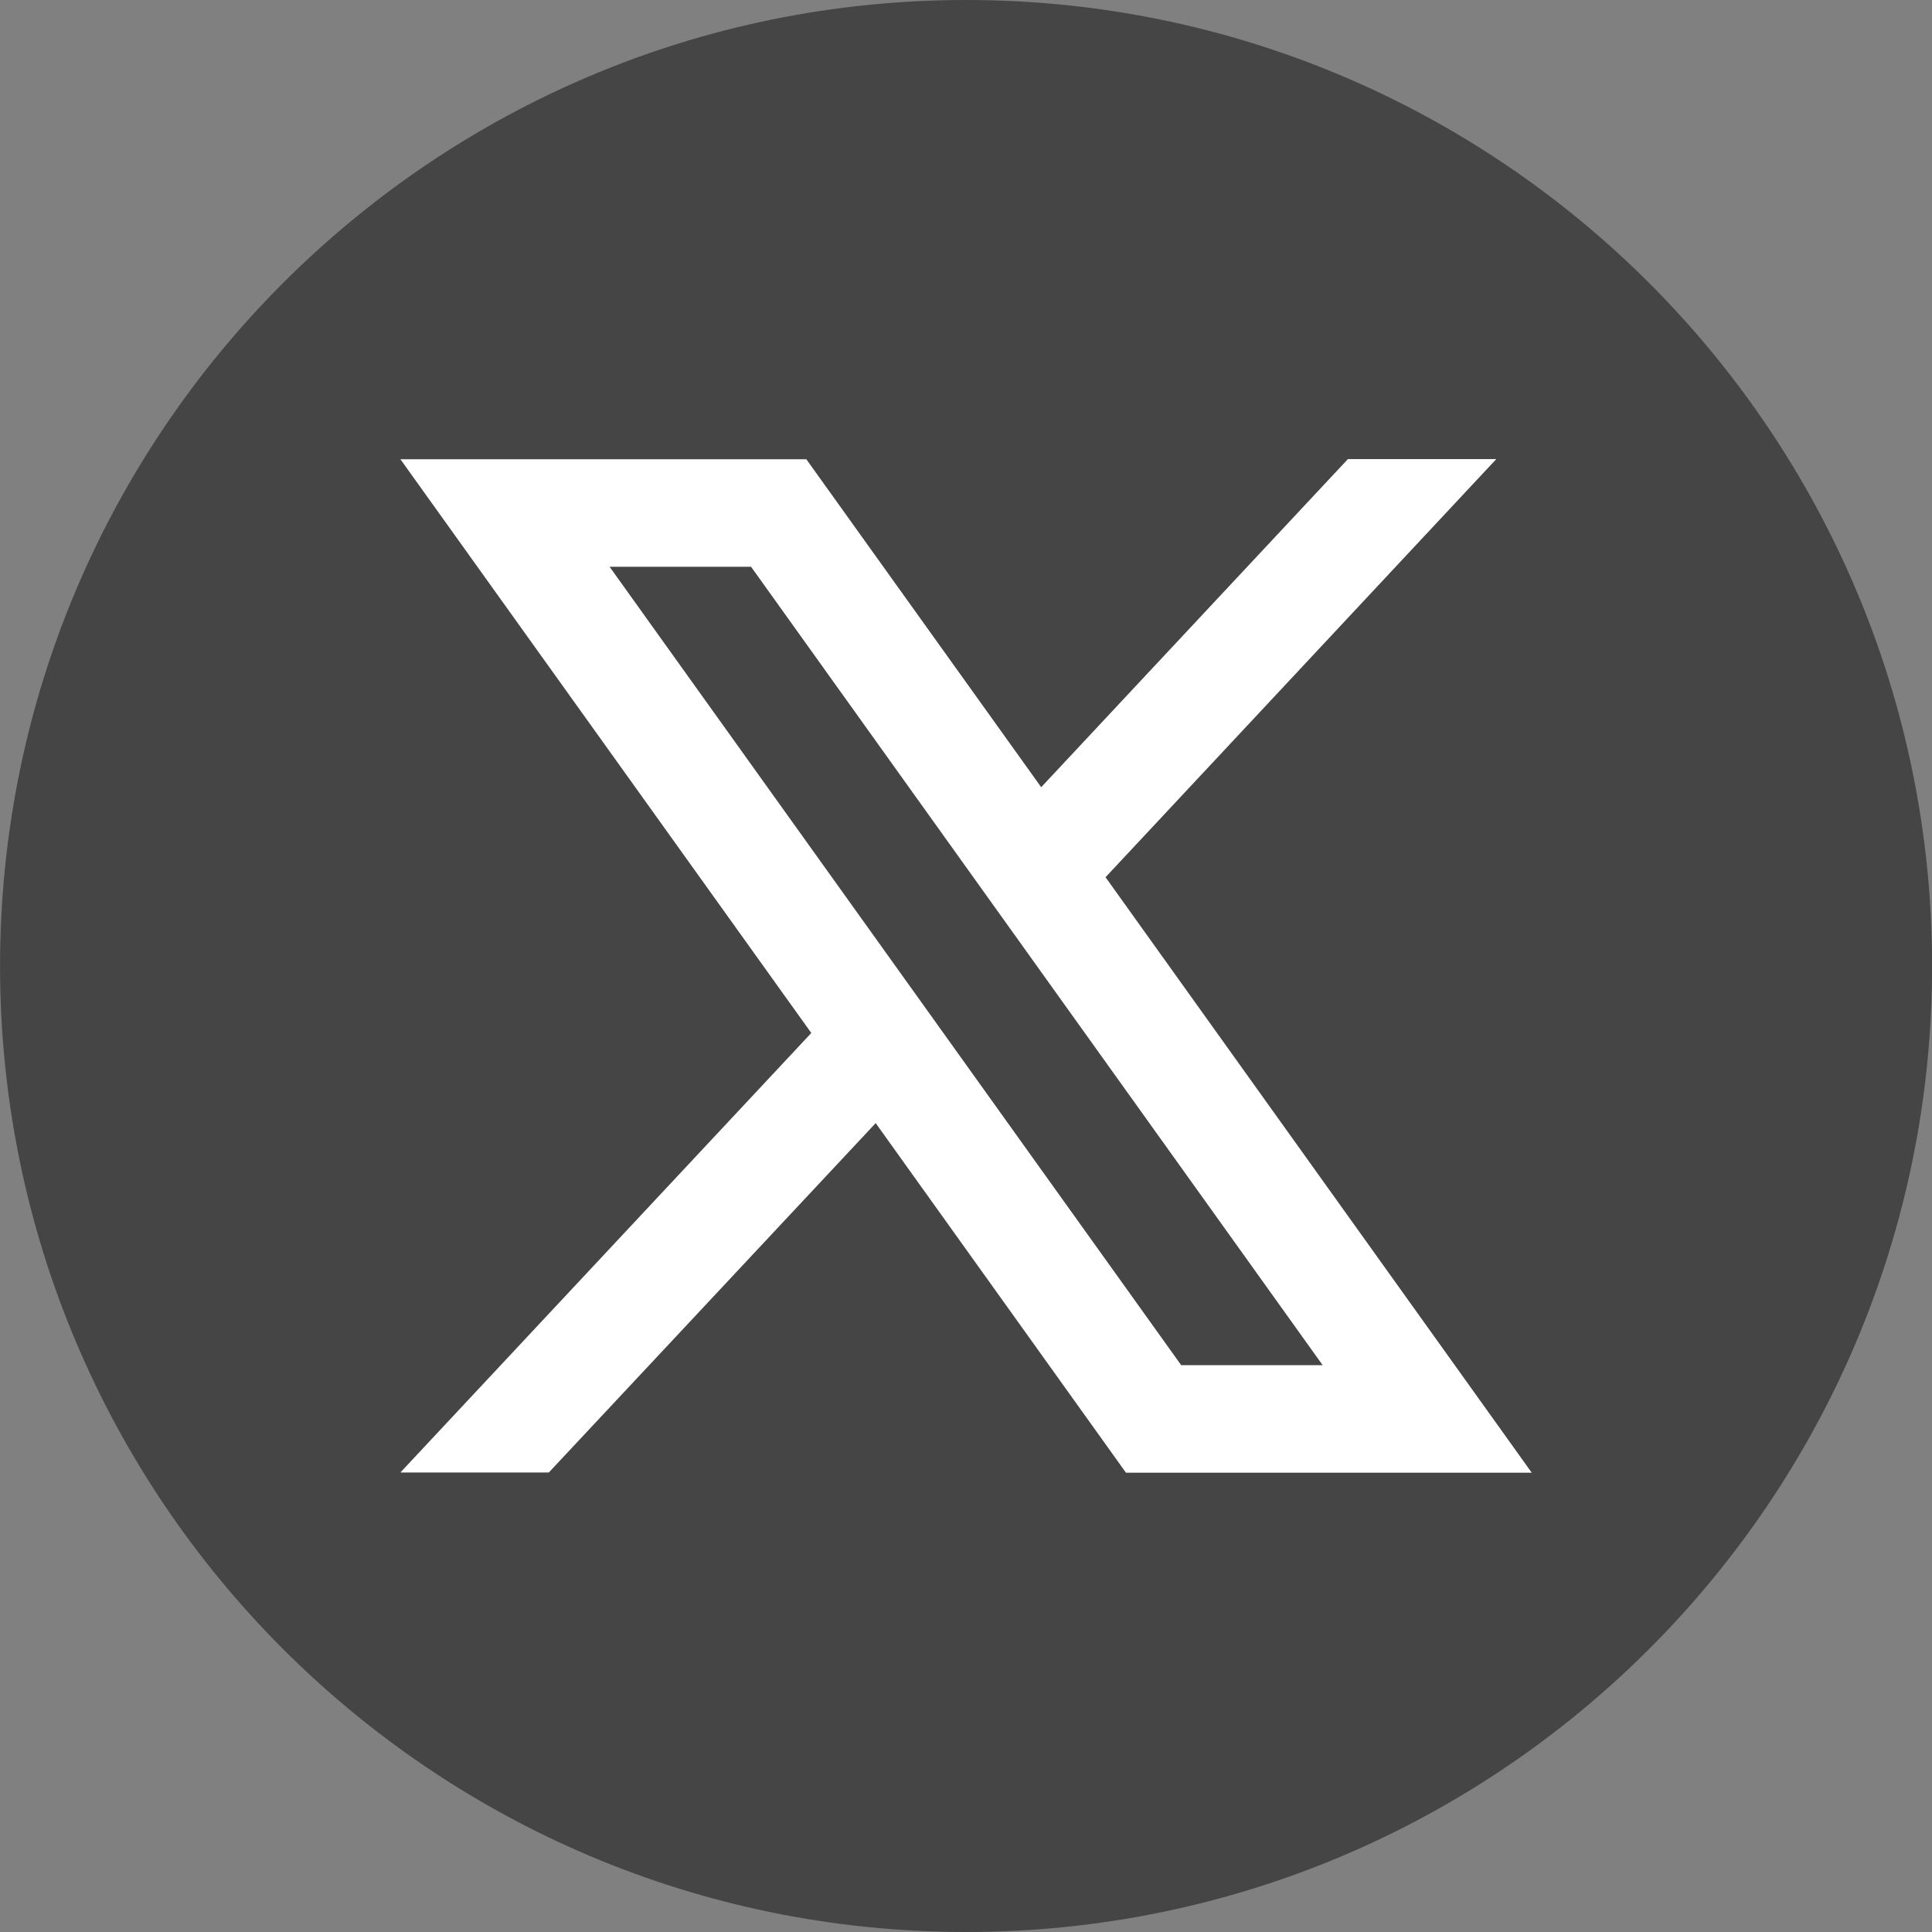
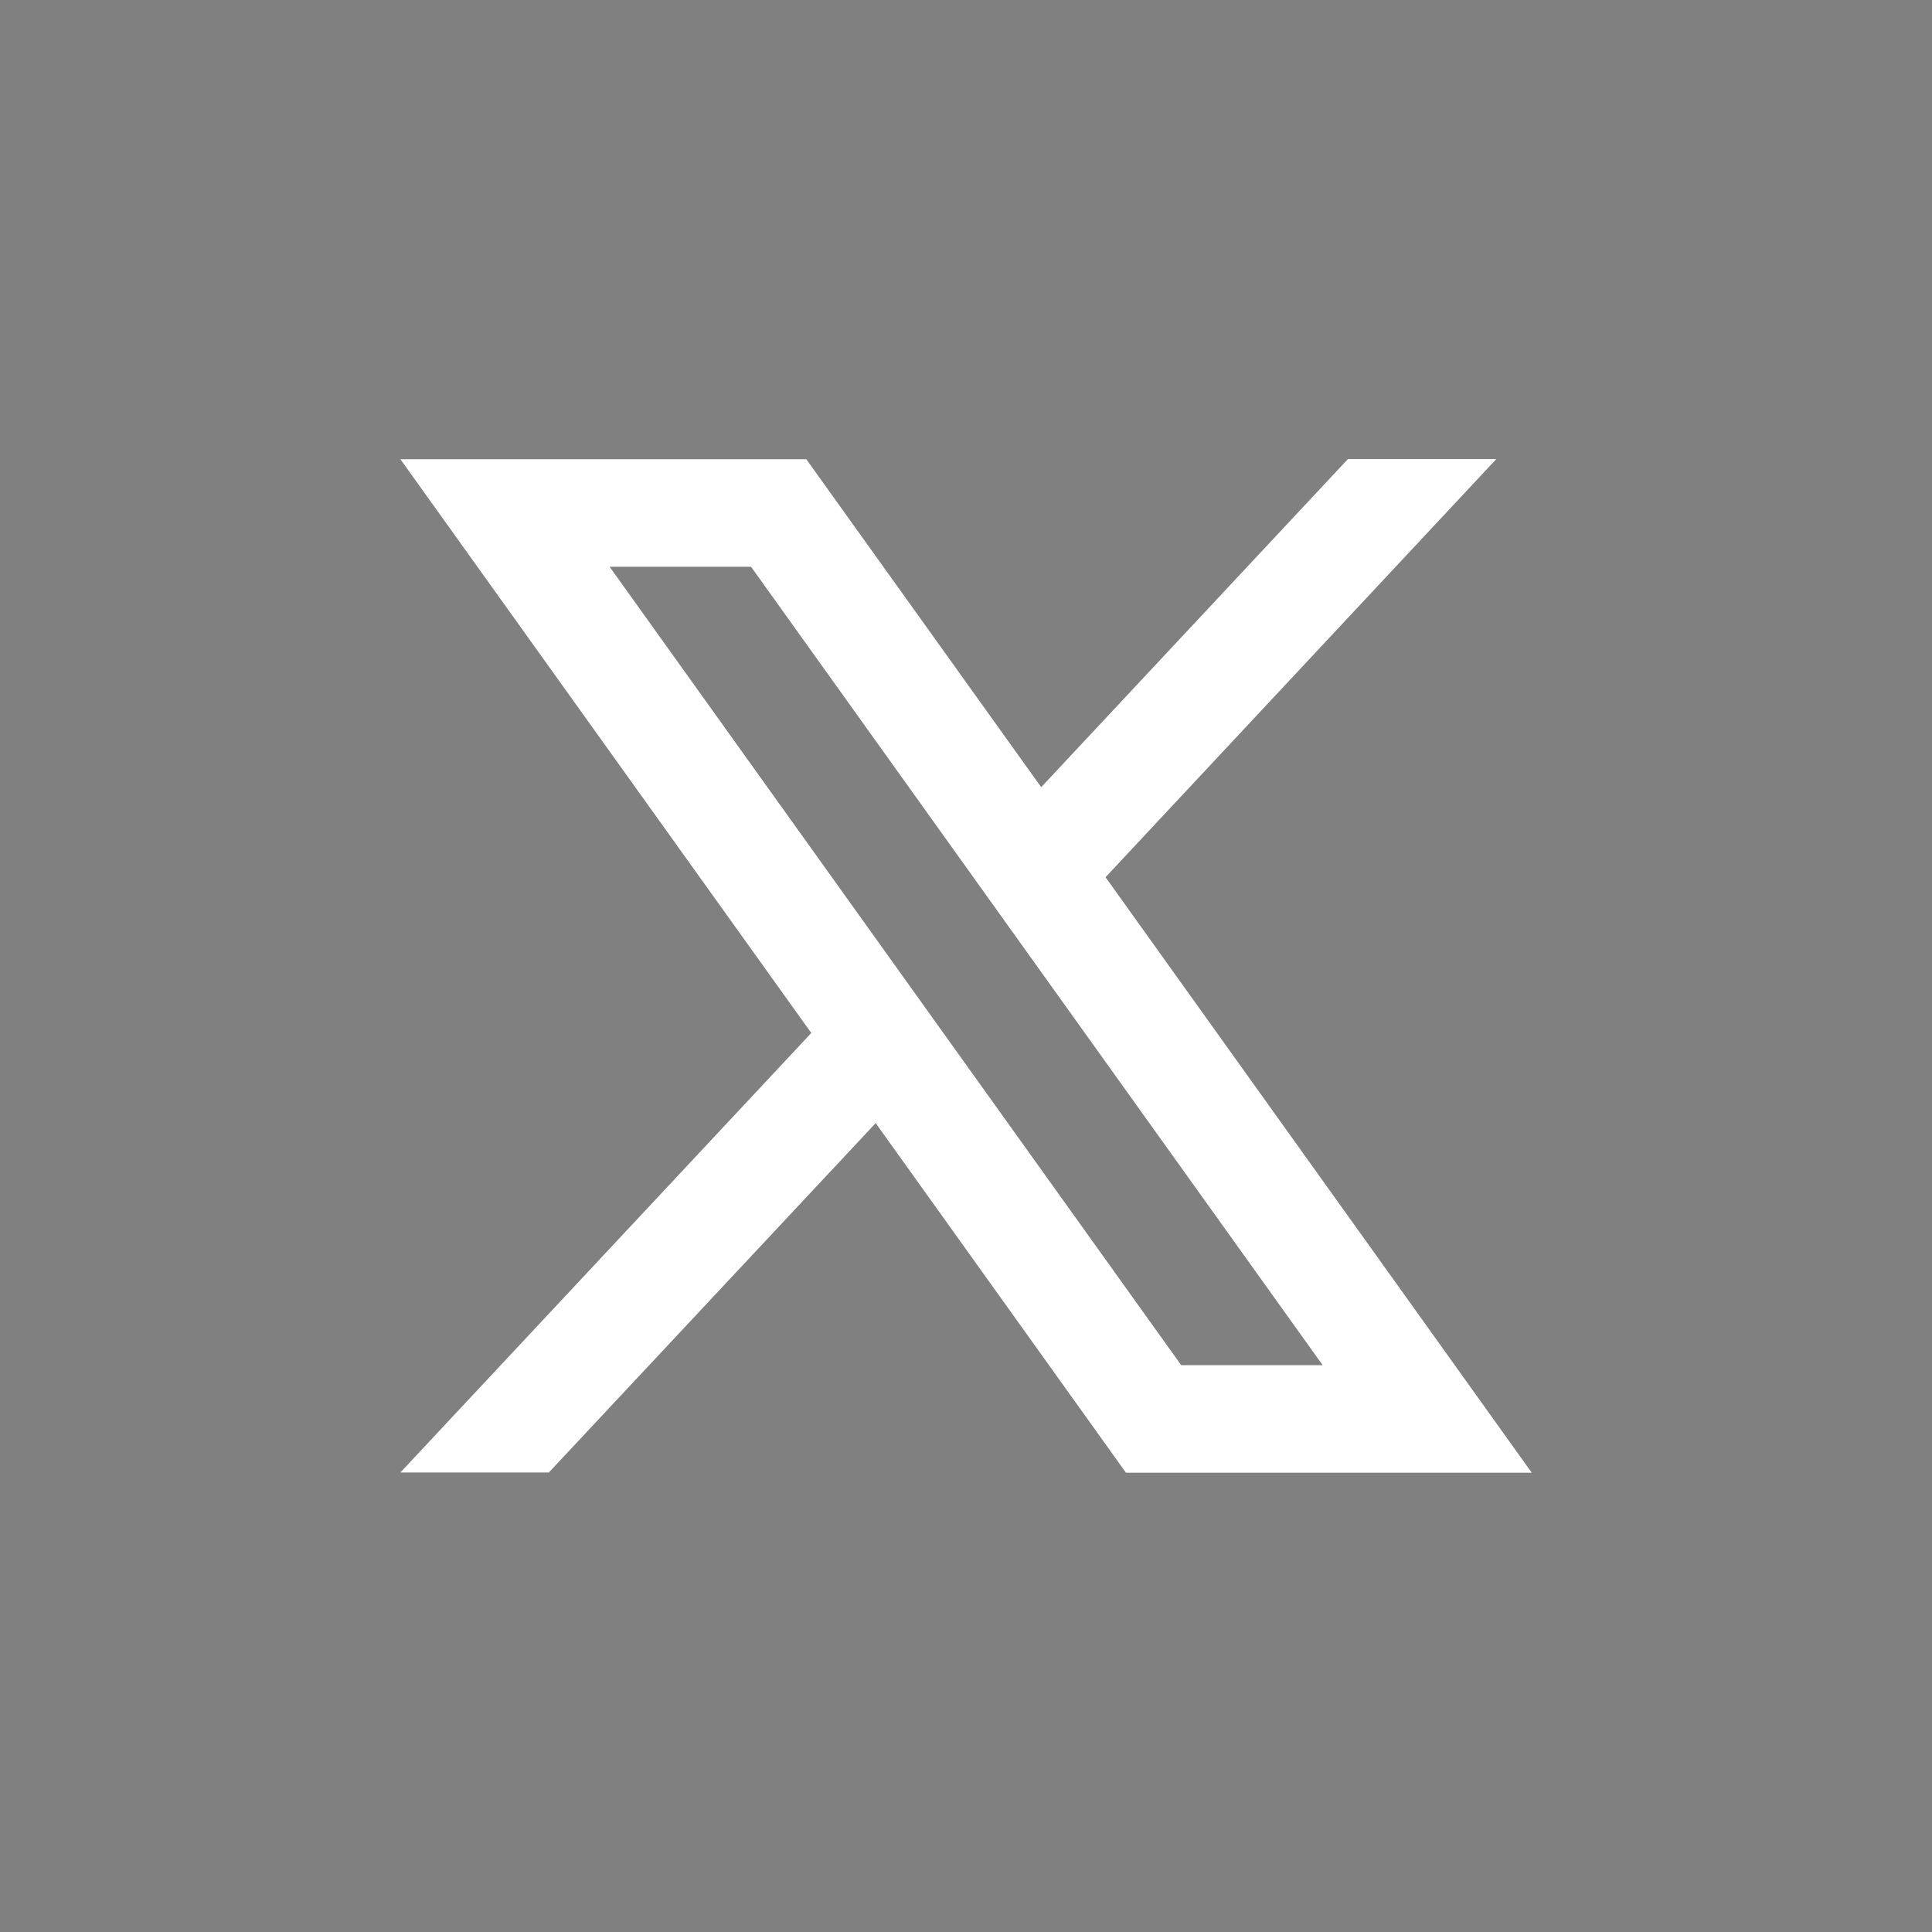
<svg xmlns="http://www.w3.org/2000/svg" width="40" height="40" viewBox="0 0 40 40" fill="none">
  <rect x="0" y="0" width="40" height="40" fill="#808080" stroke="none" />
-   <path d="M40.002 20C40.002 31.046 31.043 40 20.002 40C8.955 40 0.001 31.041 0.001 20C0.002 8.959 8.955 0 20.002 0C31.048 0 40.002 8.959 40.002 20Z" fill="#454545" />
  <path d="M22.889 18.162L30.979 9.505H27.907L21.557 16.298L16.694 9.508H8.29L16.797 21.387L8.29 30.486H11.363L18.13 23.253L23.312 30.491H31.713L22.889 18.162ZM12.621 11.734H15.55L27.384 28.264H24.455L12.621 11.734Z" fill="white" />
</svg>